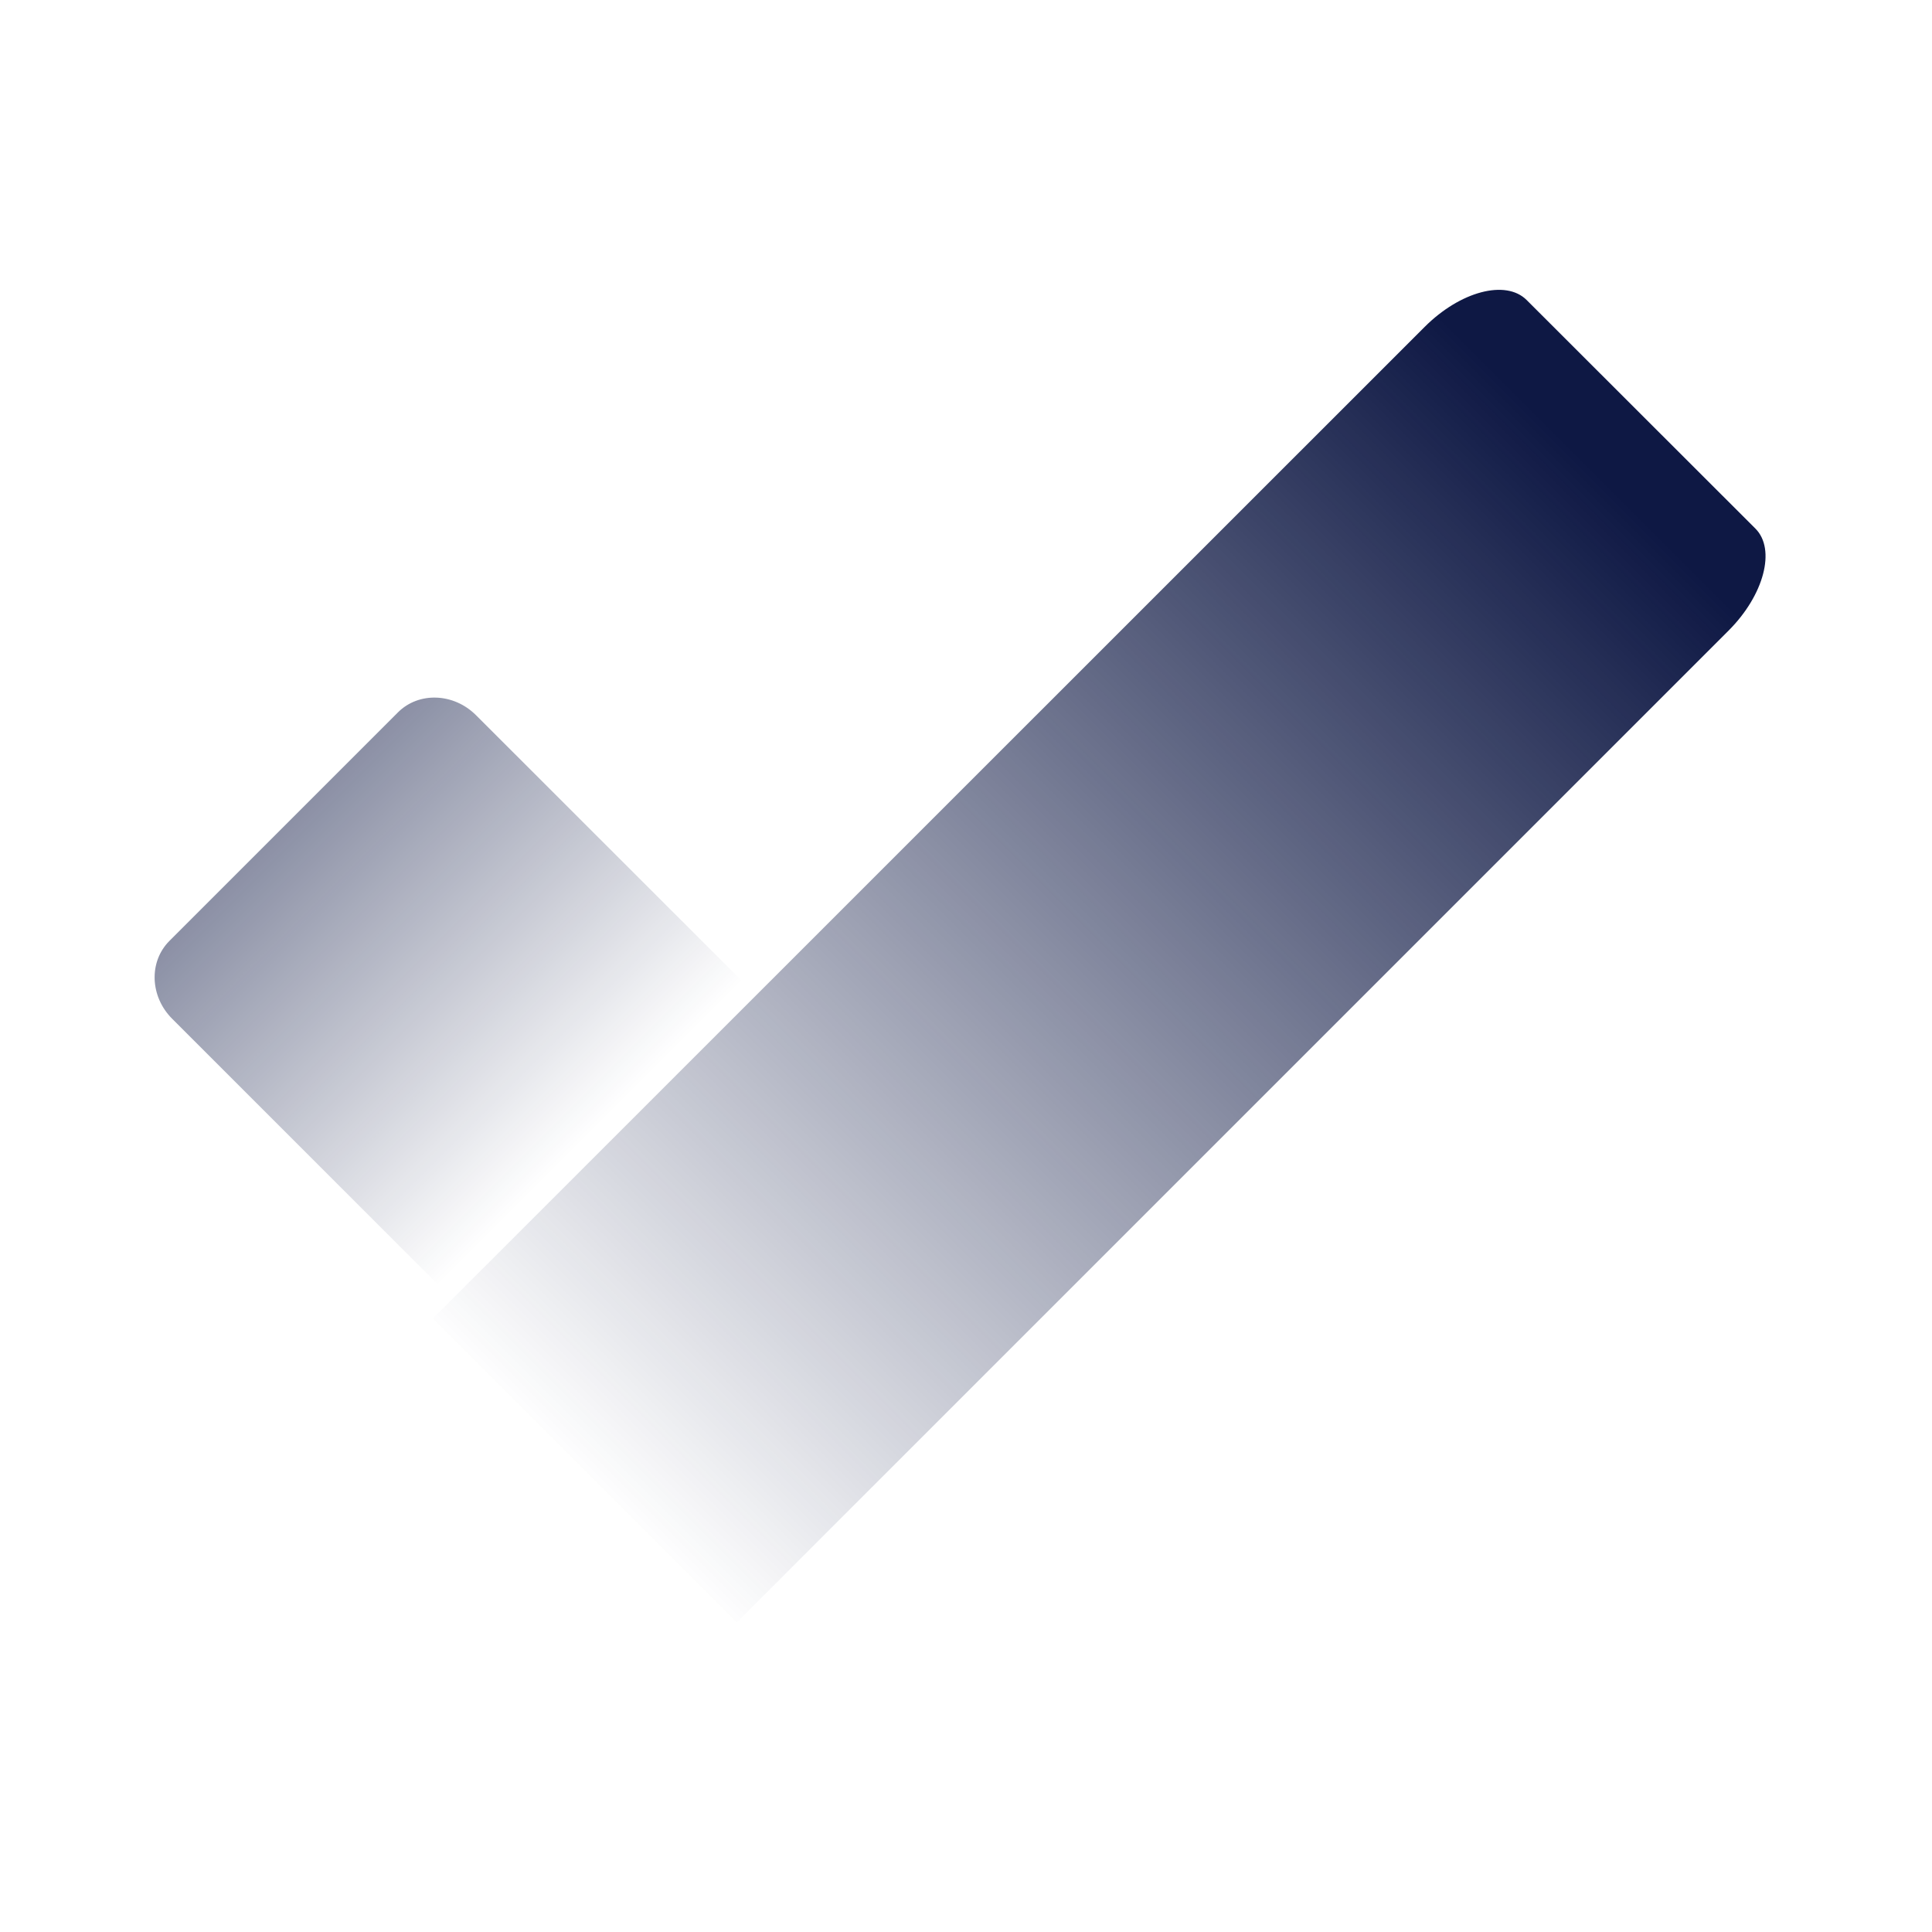
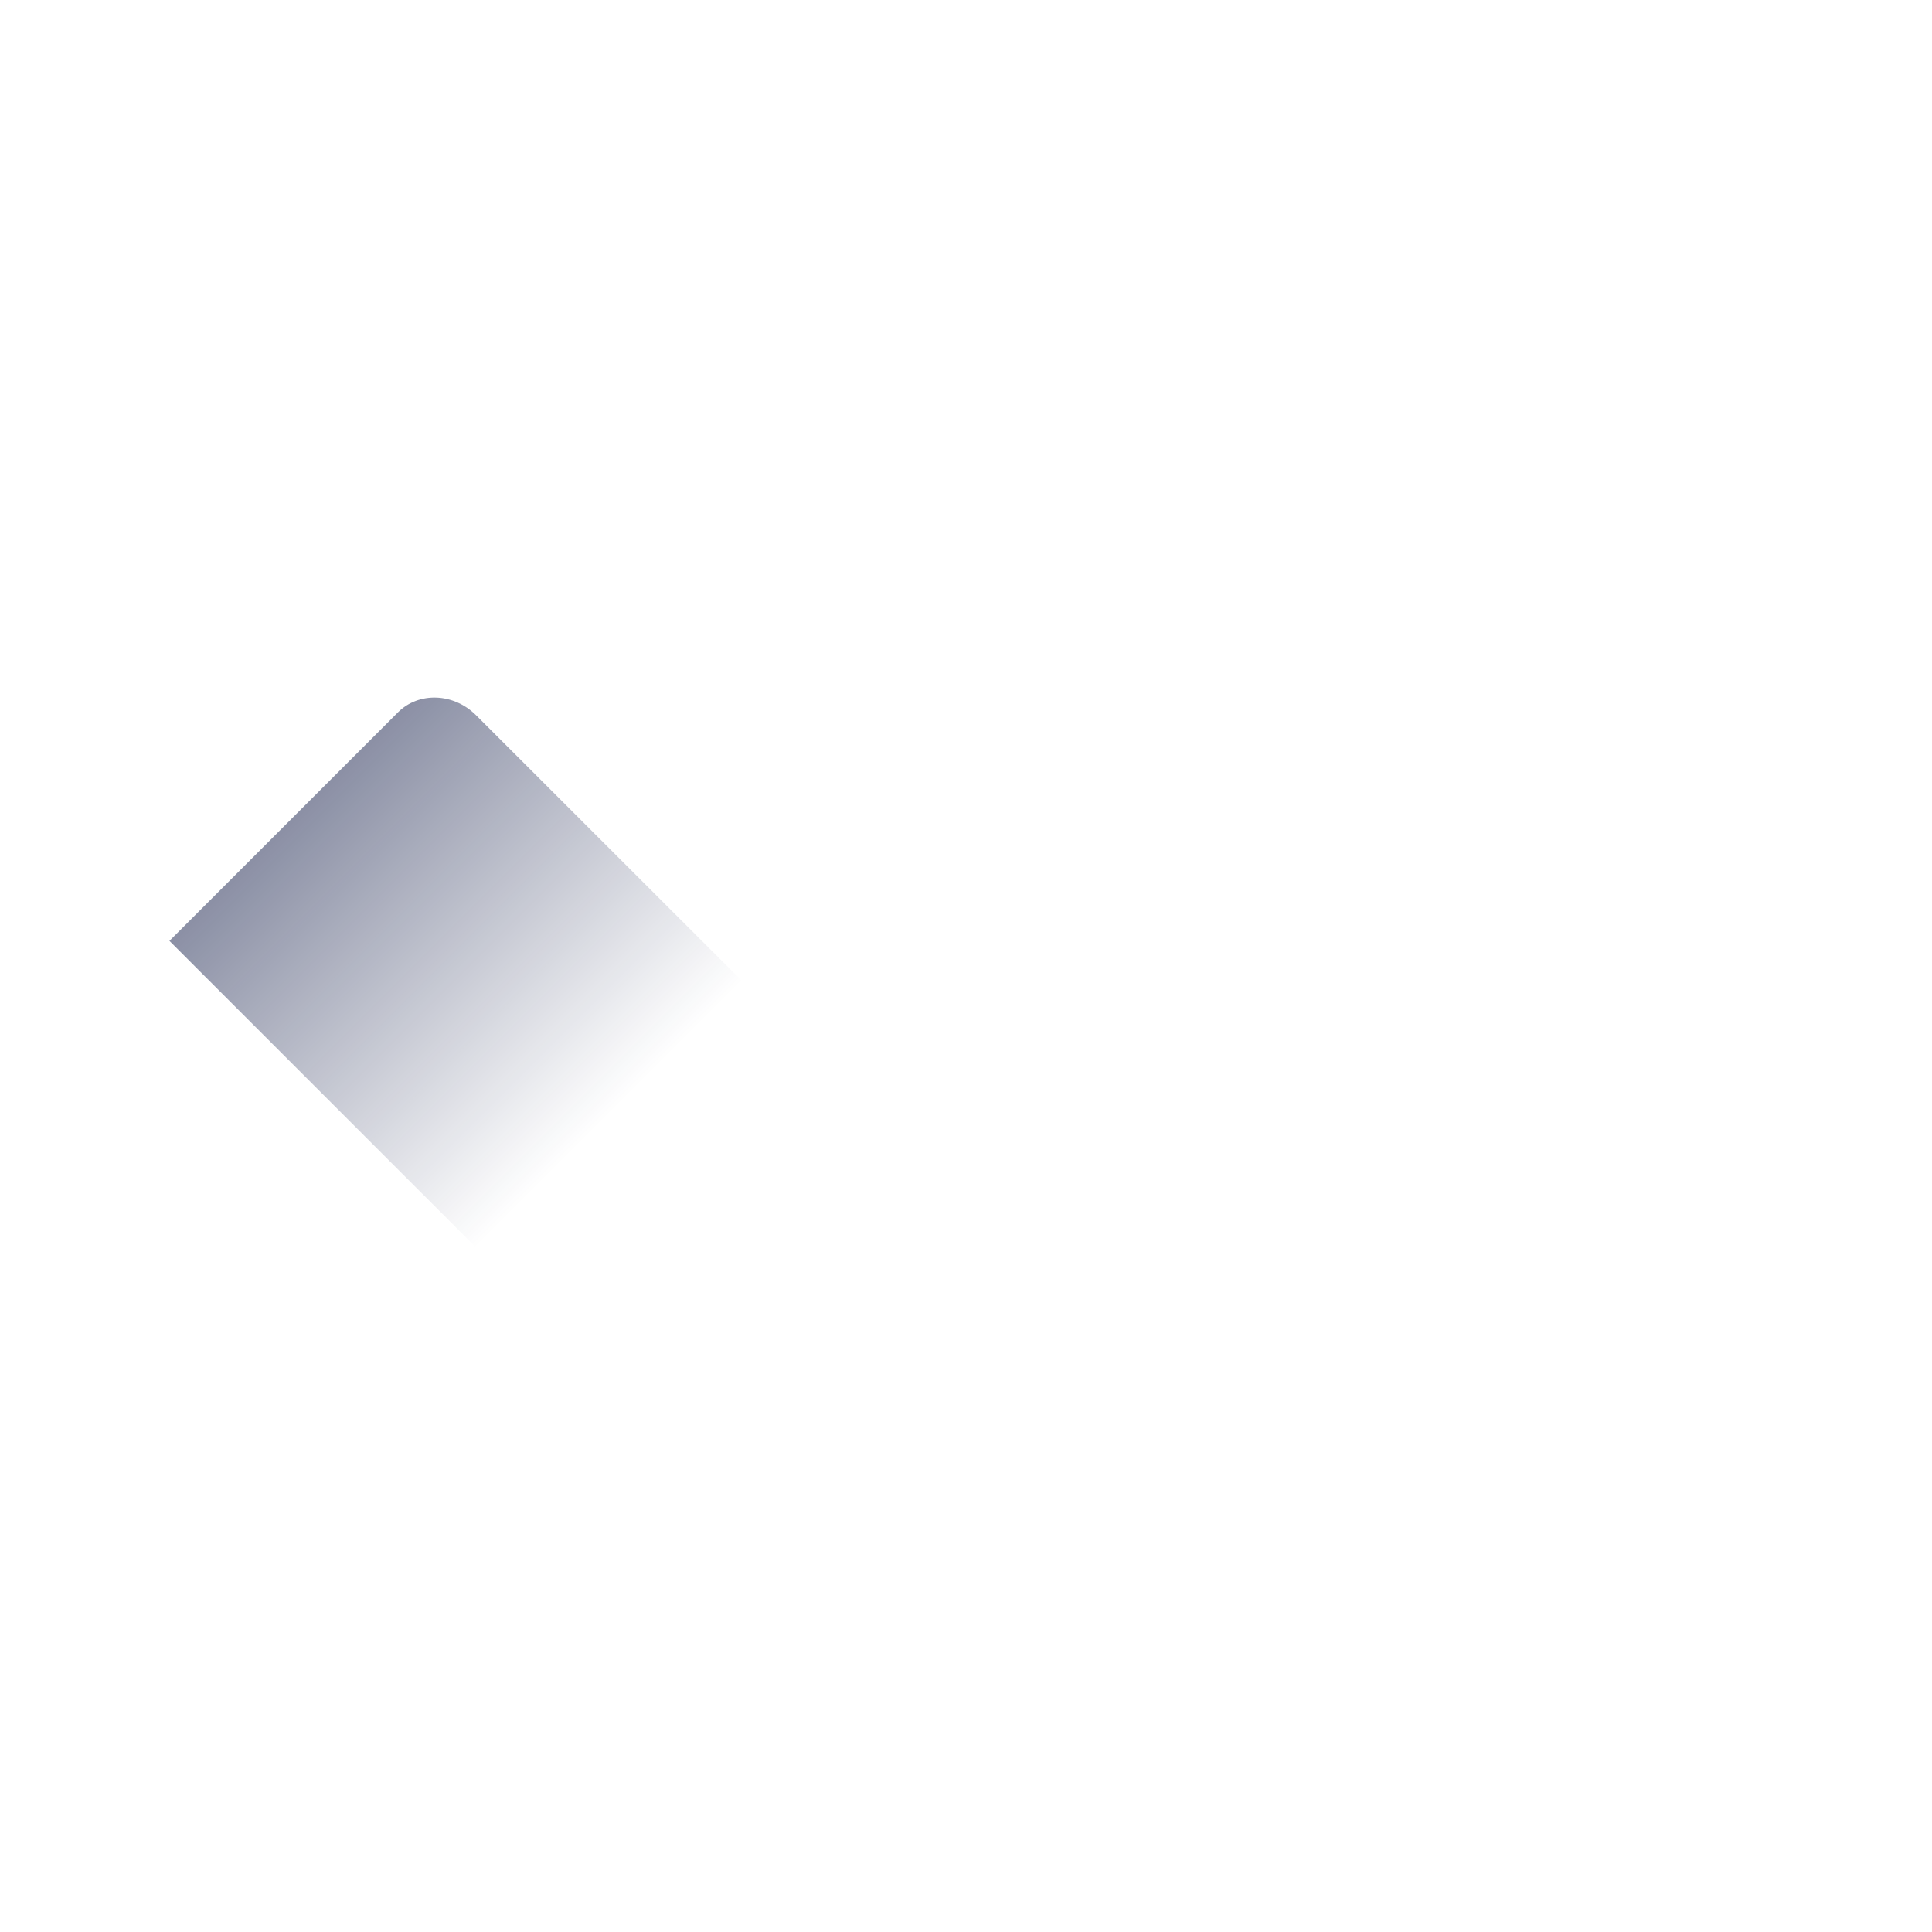
<svg xmlns="http://www.w3.org/2000/svg" width="100" height="100" fill="none" viewBox="0 0 100 100">
-   <path fill="url(#paint0_linear_1846_8355)" d="M90.86 27.36 79.02 15.53c-1.08-1.08-3.44-.45-5.28 1.39L22.4 68.25l15.73 15.73 51.34-51.34c1.84-1.84 2.46-4.21 1.39-5.28" />
-   <path fill="url(#paint1_linear_1846_8355)" d="M20.6 36.87 8.77 48.7c-1.08 1.08-1.01 2.89.15 4.04l32.25 32.25L56.9 69.26 24.64 37.02c-1.16-1.16-2.97-1.22-4.04-.15" />
+   <path fill="url(#paint1_linear_1846_8355)" d="M20.6 36.87 8.77 48.7l32.25 32.25L56.9 69.26 24.64 37.02c-1.16-1.16-2.97-1.22-4.04-.15" />
  <defs>
    <linearGradient id="paint0_linear_1846_8355" x1="82.274" x2="24.151" y1="24.106" y2="82.23" gradientUnits="userSpaceOnUse">
      <stop stop-color="#0e1844" />
      <stop offset=".43" stop-color="#0e1844" stop-opacity=".52" />
      <stop offset=".9" stop-color="#0e1844" stop-opacity="0" />
    </linearGradient>
    <linearGradient id="paint1_linear_1846_8355" x1="-2.3" x2="34.226" y1="25.799" y2="62.326" gradientUnits="userSpaceOnUse">
      <stop stop-color="#0e1844" />
      <stop offset=".43" stop-color="#0e1844" stop-opacity=".52" />
      <stop offset=".9" stop-color="#0e1844" stop-opacity="0" />
    </linearGradient>
  </defs>
</svg>